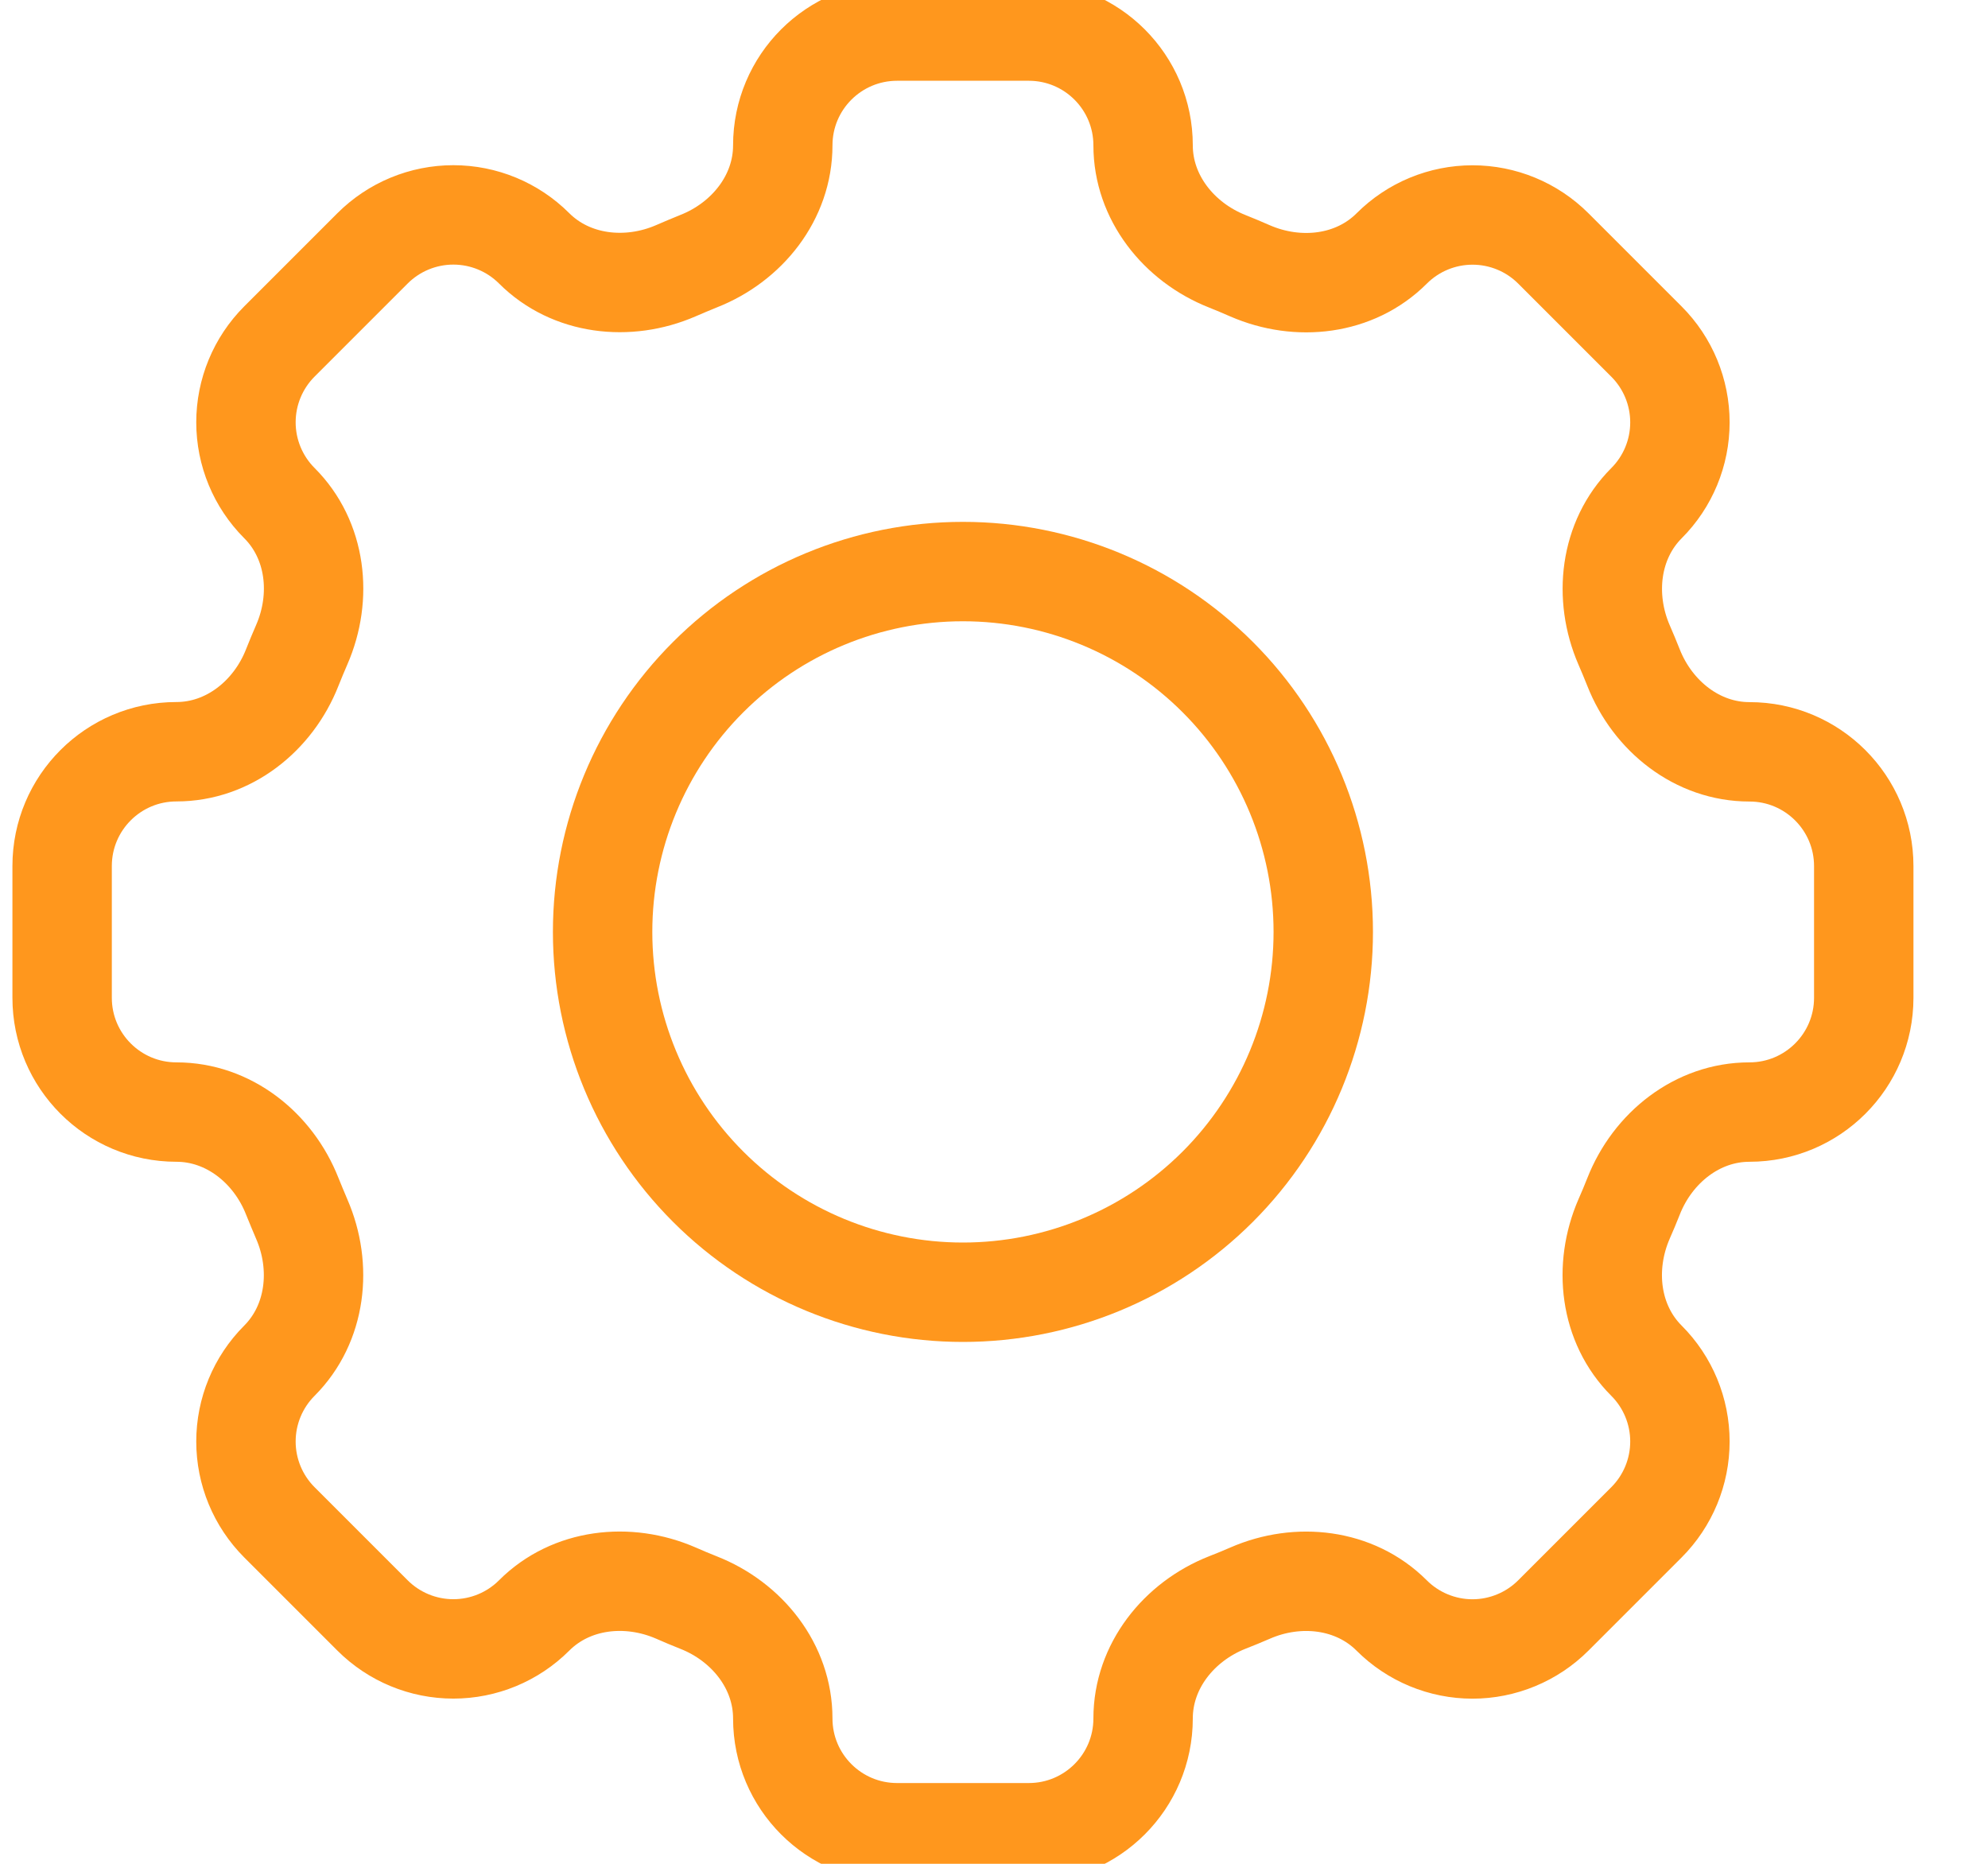
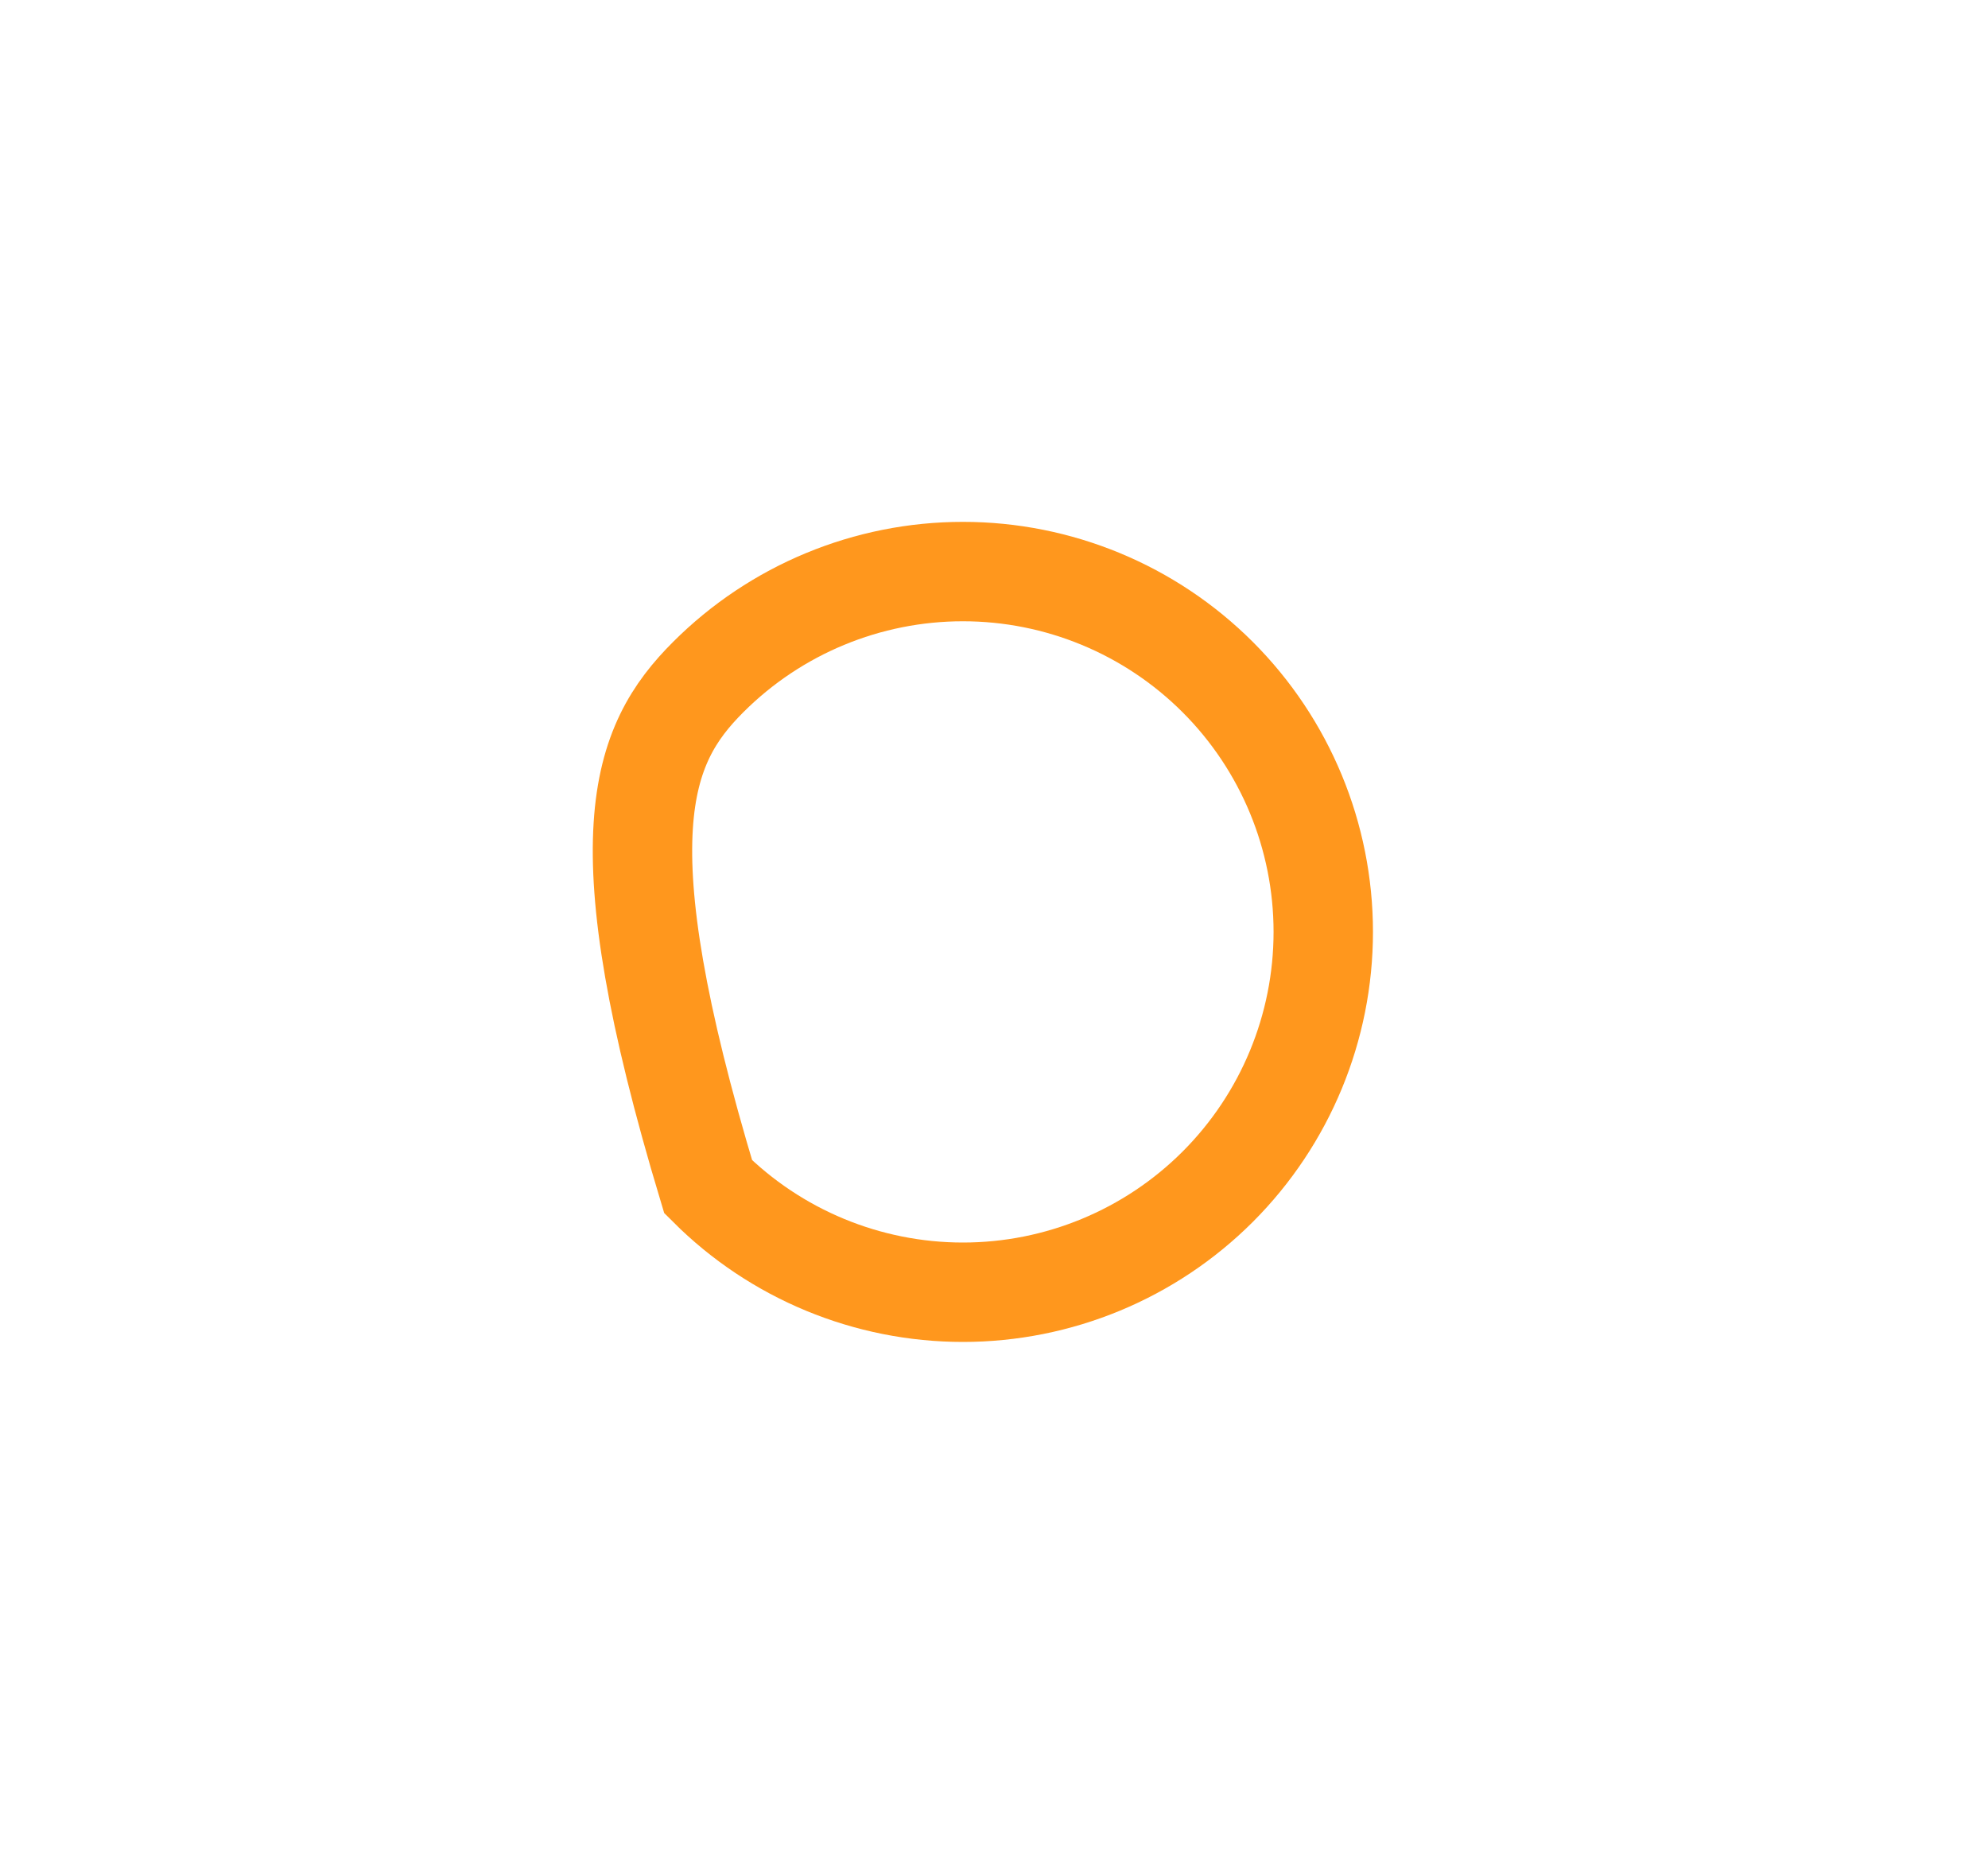
<svg xmlns="http://www.w3.org/2000/svg" width="64" height="60" viewBox="0 0 64 60" fill="none">
  <g id="icon" clip-path="url(#clip0_102_123)">
    <g id="Group">
-       <path id="Vector" d="M36.8 4.68C36.8 2.647 35.153 1 33.12 1H28.883C26.847 1 25.2 2.647 25.2 4.68C25.2 6.356 24.052 7.795 22.488 8.409C22.242 8.508 21.995 8.613 21.755 8.717C20.215 9.384 18.385 9.181 17.196 7.995C16.506 7.305 15.57 6.918 14.595 6.918C13.619 6.918 12.684 7.305 11.993 7.995L8.995 10.993C8.305 11.684 7.918 12.619 7.918 13.595C7.918 14.57 8.305 15.506 8.995 16.196C10.184 17.385 10.387 19.212 9.714 20.755C9.608 20.998 9.507 21.242 9.409 21.488C8.795 23.052 7.356 24.2 5.68 24.2C3.647 24.2 2 25.847 2 27.88V32.12C2 34.153 3.647 35.8 5.68 35.8C7.356 35.8 8.795 36.948 9.409 38.511C9.508 38.758 9.613 39.005 9.714 39.245C10.384 40.785 10.181 42.615 8.995 43.804C8.305 44.494 7.918 45.43 7.918 46.405C7.918 47.381 8.305 48.316 8.995 49.007L11.993 52.005C12.684 52.695 13.619 53.082 14.595 53.082C15.57 53.082 16.506 52.695 17.196 52.005C18.385 50.816 20.212 50.613 21.755 51.283C21.995 51.39 22.242 51.492 22.488 51.59C24.052 52.205 25.2 53.644 25.2 55.32C25.2 57.353 26.847 59 28.88 59H33.12C35.153 59 36.8 57.353 36.8 55.32C36.8 53.644 37.948 52.205 39.511 51.588C39.758 51.492 40.005 51.39 40.245 51.286C41.785 50.613 43.615 50.819 44.801 52.005C45.143 52.347 45.549 52.618 45.995 52.803C46.442 52.988 46.92 53.084 47.404 53.084C47.887 53.084 48.366 52.988 48.812 52.803C49.259 52.618 49.665 52.347 50.007 52.005L53.005 49.007C53.695 48.316 54.082 47.381 54.082 46.405C54.082 45.43 53.695 44.494 53.005 43.804C51.816 42.615 51.613 40.788 52.283 39.245C52.39 39.005 52.492 38.758 52.59 38.511C53.205 36.948 54.644 35.8 56.32 35.8C58.353 35.8 60 34.153 60 32.12V27.883C60 25.85 58.353 24.203 56.32 24.203C54.644 24.203 53.205 23.055 52.588 21.491C52.49 21.245 52.389 21 52.283 20.758C51.616 19.218 51.819 17.388 53.005 16.199C53.695 15.509 54.082 14.573 54.082 13.598C54.082 12.622 53.695 11.686 53.005 10.996L50.007 7.998C49.316 7.308 48.381 6.921 47.405 6.921C46.43 6.921 45.494 7.308 44.804 7.998C43.615 9.187 41.788 9.39 40.245 8.72C40.002 8.613 39.758 8.511 39.511 8.412C37.948 7.795 36.8 6.353 36.8 4.68Z" stroke="#FF971D" stroke-width="3.2" />
-       <path id="Vector_2" d="M42.6 30C42.6 33.077 41.378 36.027 39.203 38.203C37.027 40.378 34.077 41.6 31 41.6C27.924 41.6 24.973 40.378 22.798 38.203C20.622 36.027 19.4 33.077 19.4 30C19.4 26.924 20.622 23.973 22.798 21.798C24.973 19.622 27.924 18.4 31 18.4C34.077 18.4 37.027 19.622 39.203 21.798C41.378 23.973 42.6 26.924 42.6 30Z" stroke="#FF971D" stroke-width="3.2" />
+       <path id="Vector_2" d="M42.6 30C42.6 33.077 41.378 36.027 39.203 38.203C37.027 40.378 34.077 41.6 31 41.6C27.924 41.6 24.973 40.378 22.798 38.203C19.4 26.924 20.622 23.973 22.798 21.798C24.973 19.622 27.924 18.4 31 18.4C34.077 18.4 37.027 19.622 39.203 21.798C41.378 23.973 42.6 26.924 42.6 30Z" stroke="#FF971D" stroke-width="3.2" />
    </g>
  </g>
  <defs>
    <clipPath id="clip0_102_123">
      <rect width="64" height="60" fill="white" />
    </clipPath>
  </defs>
</svg>